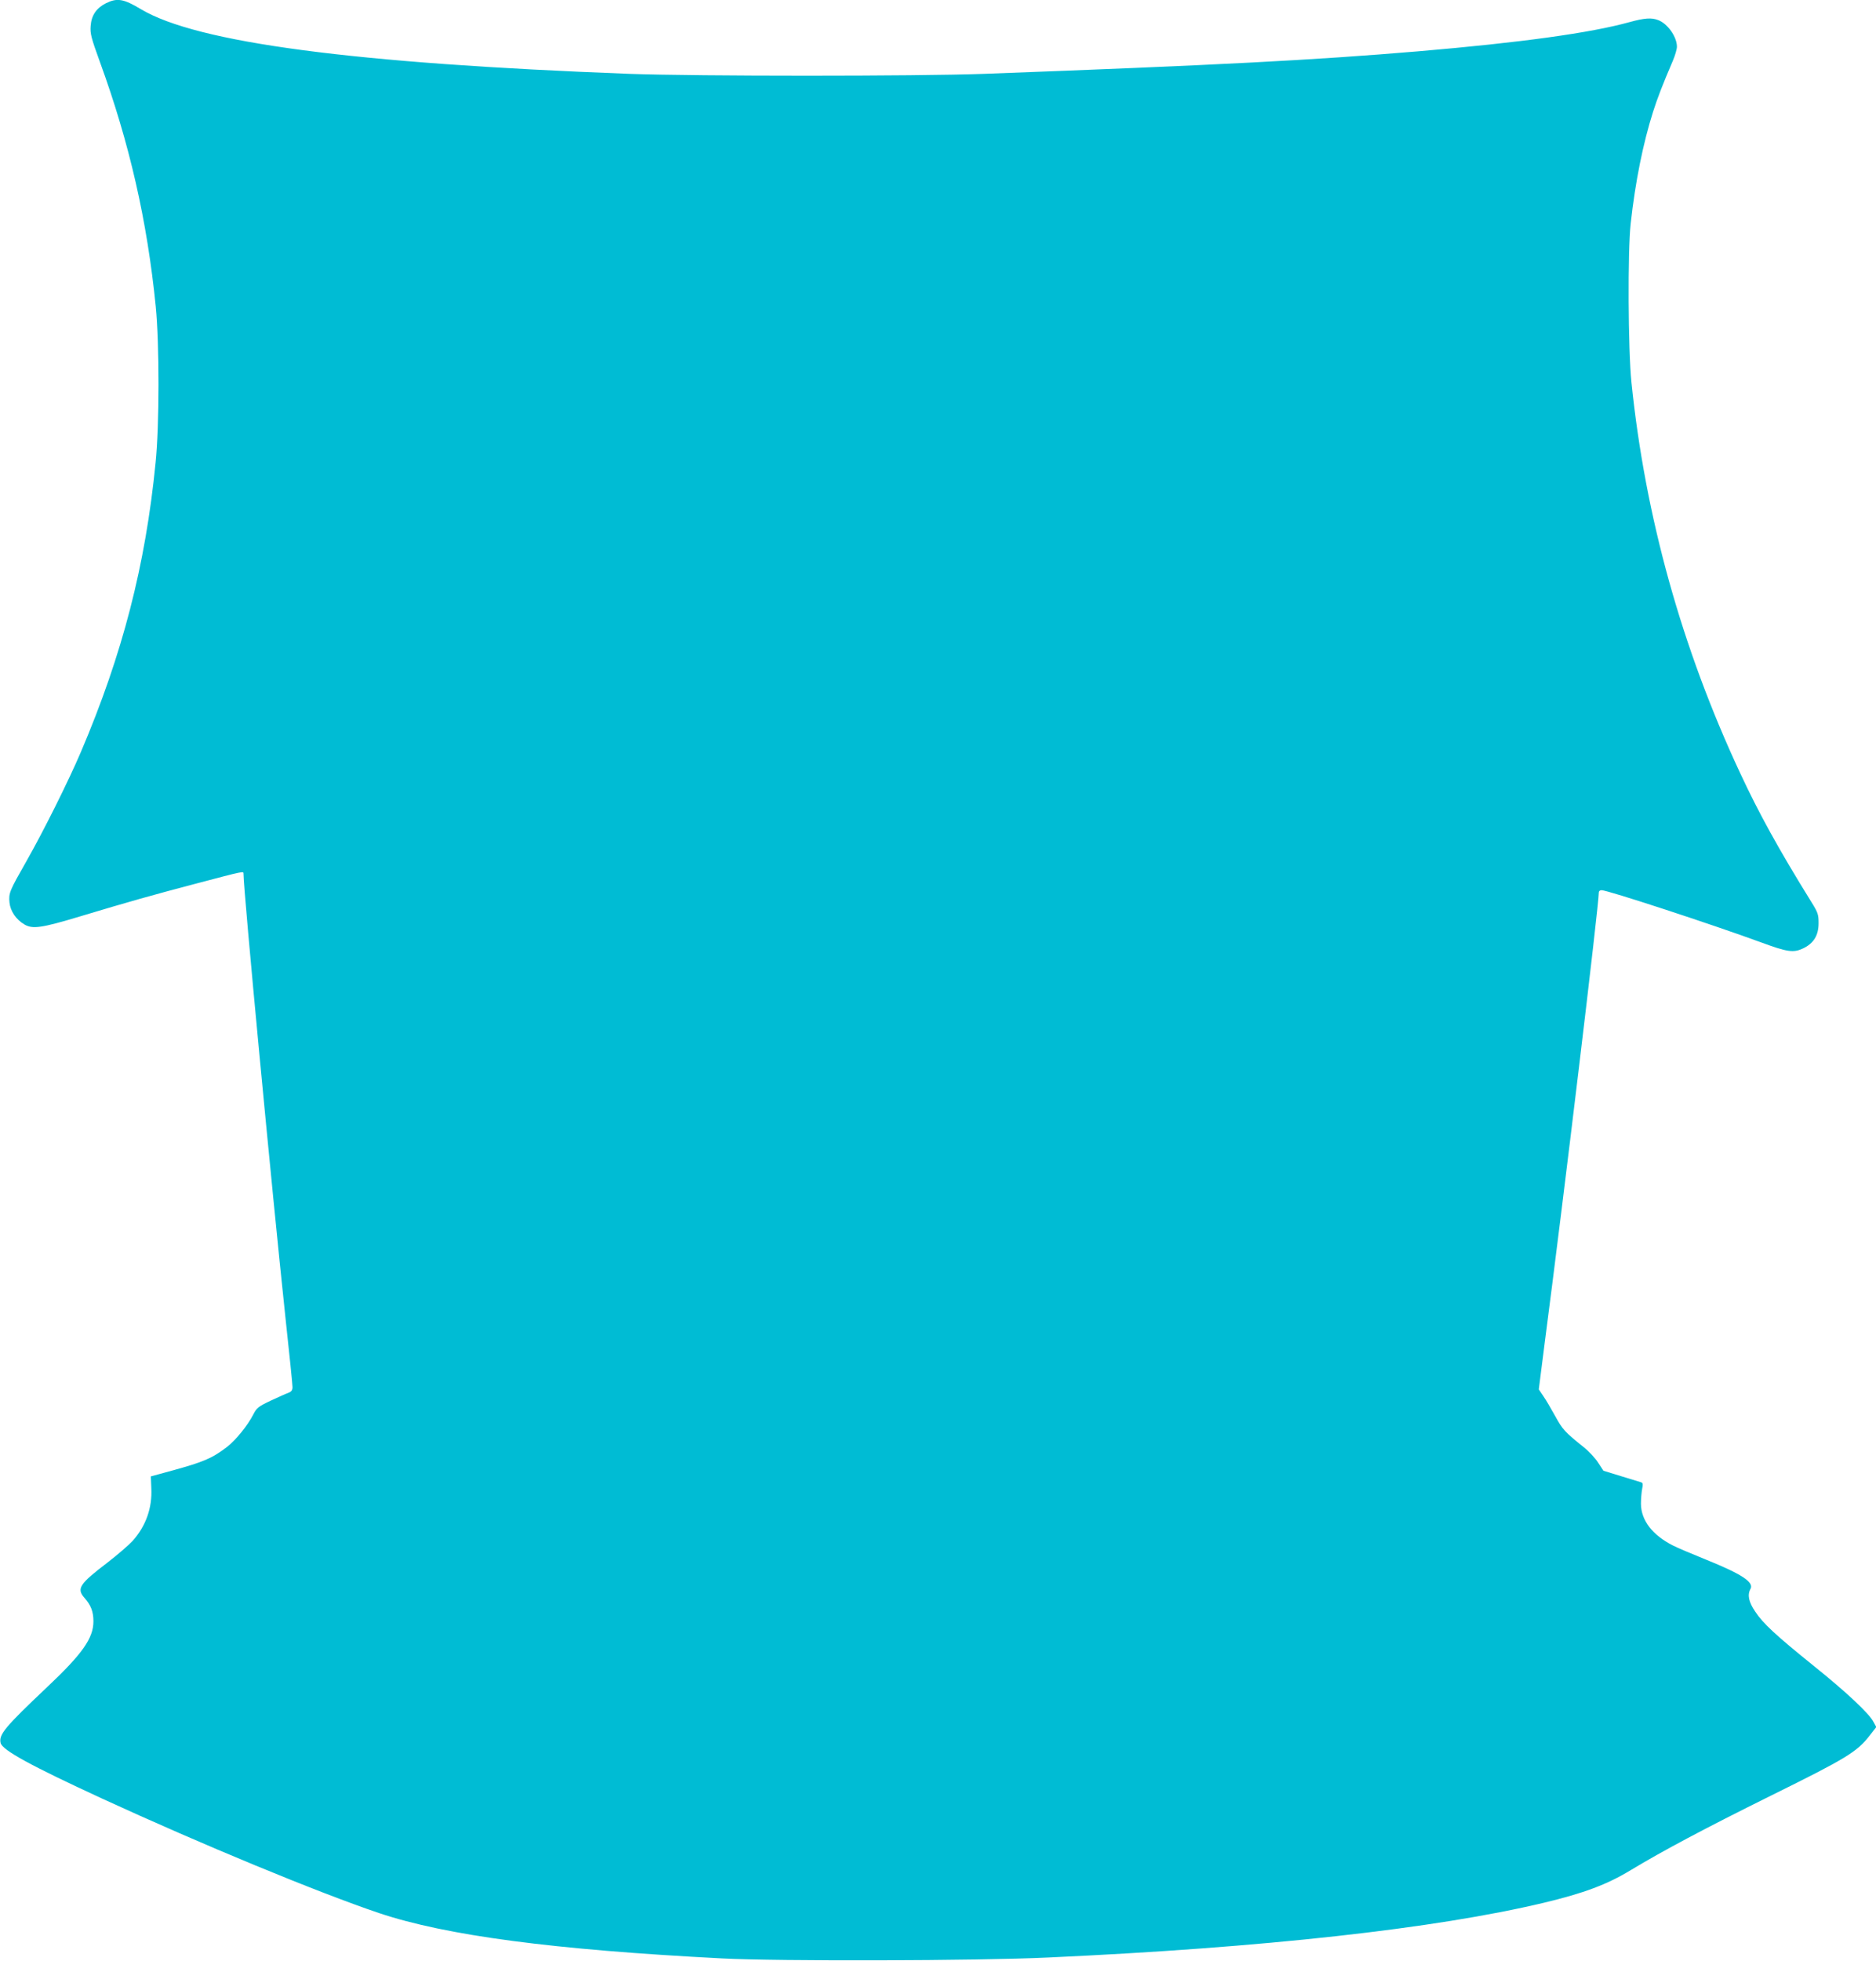
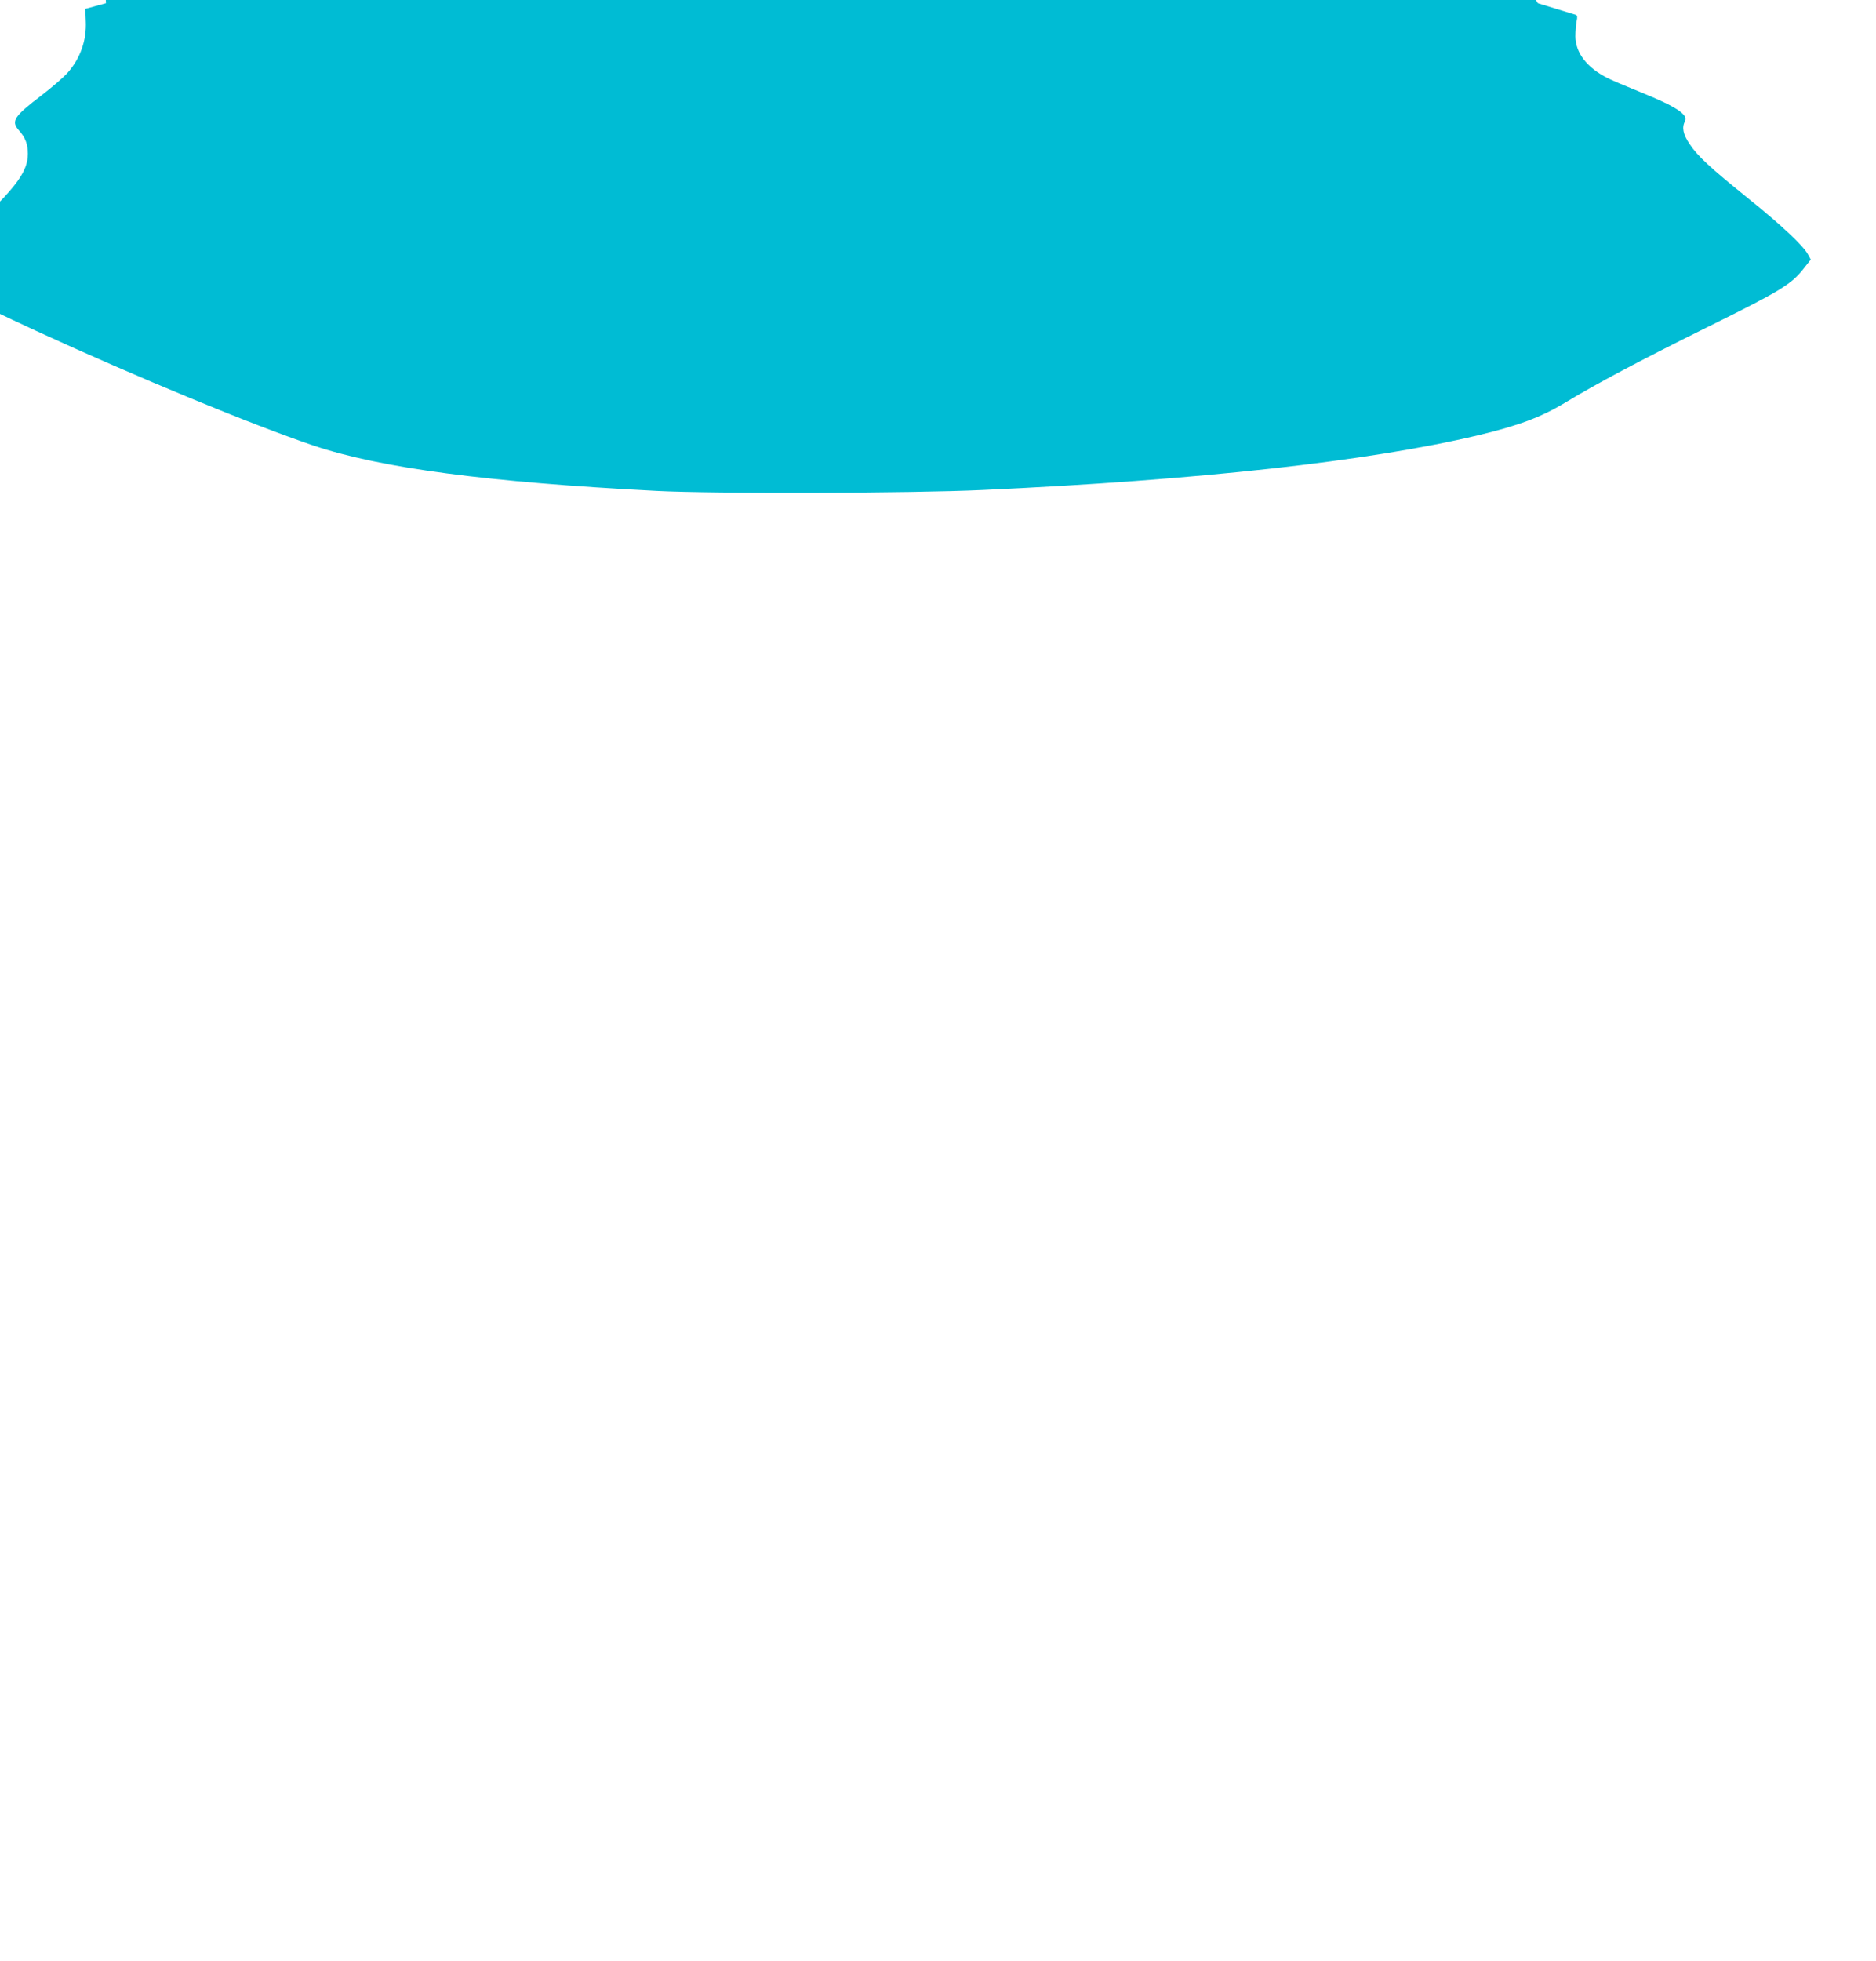
<svg xmlns="http://www.w3.org/2000/svg" version="1.0" width="1225pt" height="1280pt" viewBox="0 0 1225 1280" preserveAspectRatio="xMidYMid meet">
  <g transform="translate(0,1280) scale(0.1,-0.1)" fill="#00bcd4" stroke="none">
-     <path d="M692 12779 c-63 -32 -95 -79 -100 -148 -4 -51 3 -77 61 -237 193 -530 308 -1035 364 -1594 24 -243 24 -776 -1 -1020 -66 -669 -216 -1250 -487 -1886 -81 -190 -243 -515 -356 -714 -111 -195 -117 -208 -111 -271 6 -56 43 -111 98 -143 53 -31 111 -23 363 53 319 96 472 139 757 214 319 84 310 82 310 64 0 -111 187 -2083 275 -2907 25 -228 45 -427 45 -443 0 -21 -7 -30 -28 -38 -15 -5 -67 -29 -115 -51 -80 -38 -91 -47 -112 -88 -38 -74 -113 -167 -173 -214 -97 -74 -153 -98 -362 -155 l-135 -37 3 -76 c7 -130 -36 -249 -122 -345 -26 -28 -100 -92 -165 -142 -181 -138 -202 -169 -151 -228 44 -49 60 -92 60 -155 0 -110 -72 -212 -301 -428 -277 -262 -318 -311 -305 -366 12 -47 195 -147 661 -362 659 -303 1413 -614 1810 -748 439 -147 1136 -239 2240 -296 367 -19 1667 -16 2130 6 1405 64 2525 188 3235 357 263 63 413 119 568 213 209 126 481 271 917 487 492 243 561 285 643 391 l44 56 -18 33 c-28 55 -176 194 -389 365 -248 200 -333 278 -384 356 -43 63 -52 109 -30 149 22 43 -59 96 -289 189 -92 37 -191 79 -218 93 -134 68 -208 164 -209 272 0 33 4 77 8 98 6 27 5 38 -5 42 -7 2 -66 20 -131 40 l-117 36 -34 52 c-18 29 -61 75 -95 102 -123 99 -137 114 -185 201 -27 49 -62 109 -79 133 l-29 43 41 322 c122 931 351 2839 351 2922 0 8 8 14 18 14 40 0 720 -223 1037 -339 176 -65 215 -71 279 -41 69 33 101 85 101 165 0 57 -4 69 -49 141 -210 339 -340 574 -462 836 -382 817 -621 1674 -711 2553 -22 213 -25 856 -5 1035 30 274 81 525 146 730 31 96 60 171 130 335 14 33 26 74 26 90 0 65 -61 151 -123 174 -43 17 -90 13 -185 -13 -255 -71 -712 -134 -1382 -191 -688 -58 -1308 -90 -2835 -147 -432 -16 -1877 -16 -2315 0 -1799 68 -2823 203 -3190 422 -113 68 -155 75 -228 39z" />
+     <path d="M692 12779 l-135 -37 3 -76 c7 -130 -36 -249 -122 -345 -26 -28 -100 -92 -165 -142 -181 -138 -202 -169 -151 -228 44 -49 60 -92 60 -155 0 -110 -72 -212 -301 -428 -277 -262 -318 -311 -305 -366 12 -47 195 -147 661 -362 659 -303 1413 -614 1810 -748 439 -147 1136 -239 2240 -296 367 -19 1667 -16 2130 6 1405 64 2525 188 3235 357 263 63 413 119 568 213 209 126 481 271 917 487 492 243 561 285 643 391 l44 56 -18 33 c-28 55 -176 194 -389 365 -248 200 -333 278 -384 356 -43 63 -52 109 -30 149 22 43 -59 96 -289 189 -92 37 -191 79 -218 93 -134 68 -208 164 -209 272 0 33 4 77 8 98 6 27 5 38 -5 42 -7 2 -66 20 -131 40 l-117 36 -34 52 c-18 29 -61 75 -95 102 -123 99 -137 114 -185 201 -27 49 -62 109 -79 133 l-29 43 41 322 c122 931 351 2839 351 2922 0 8 8 14 18 14 40 0 720 -223 1037 -339 176 -65 215 -71 279 -41 69 33 101 85 101 165 0 57 -4 69 -49 141 -210 339 -340 574 -462 836 -382 817 -621 1674 -711 2553 -22 213 -25 856 -5 1035 30 274 81 525 146 730 31 96 60 171 130 335 14 33 26 74 26 90 0 65 -61 151 -123 174 -43 17 -90 13 -185 -13 -255 -71 -712 -134 -1382 -191 -688 -58 -1308 -90 -2835 -147 -432 -16 -1877 -16 -2315 0 -1799 68 -2823 203 -3190 422 -113 68 -155 75 -228 39z" />
  </g>
</svg>